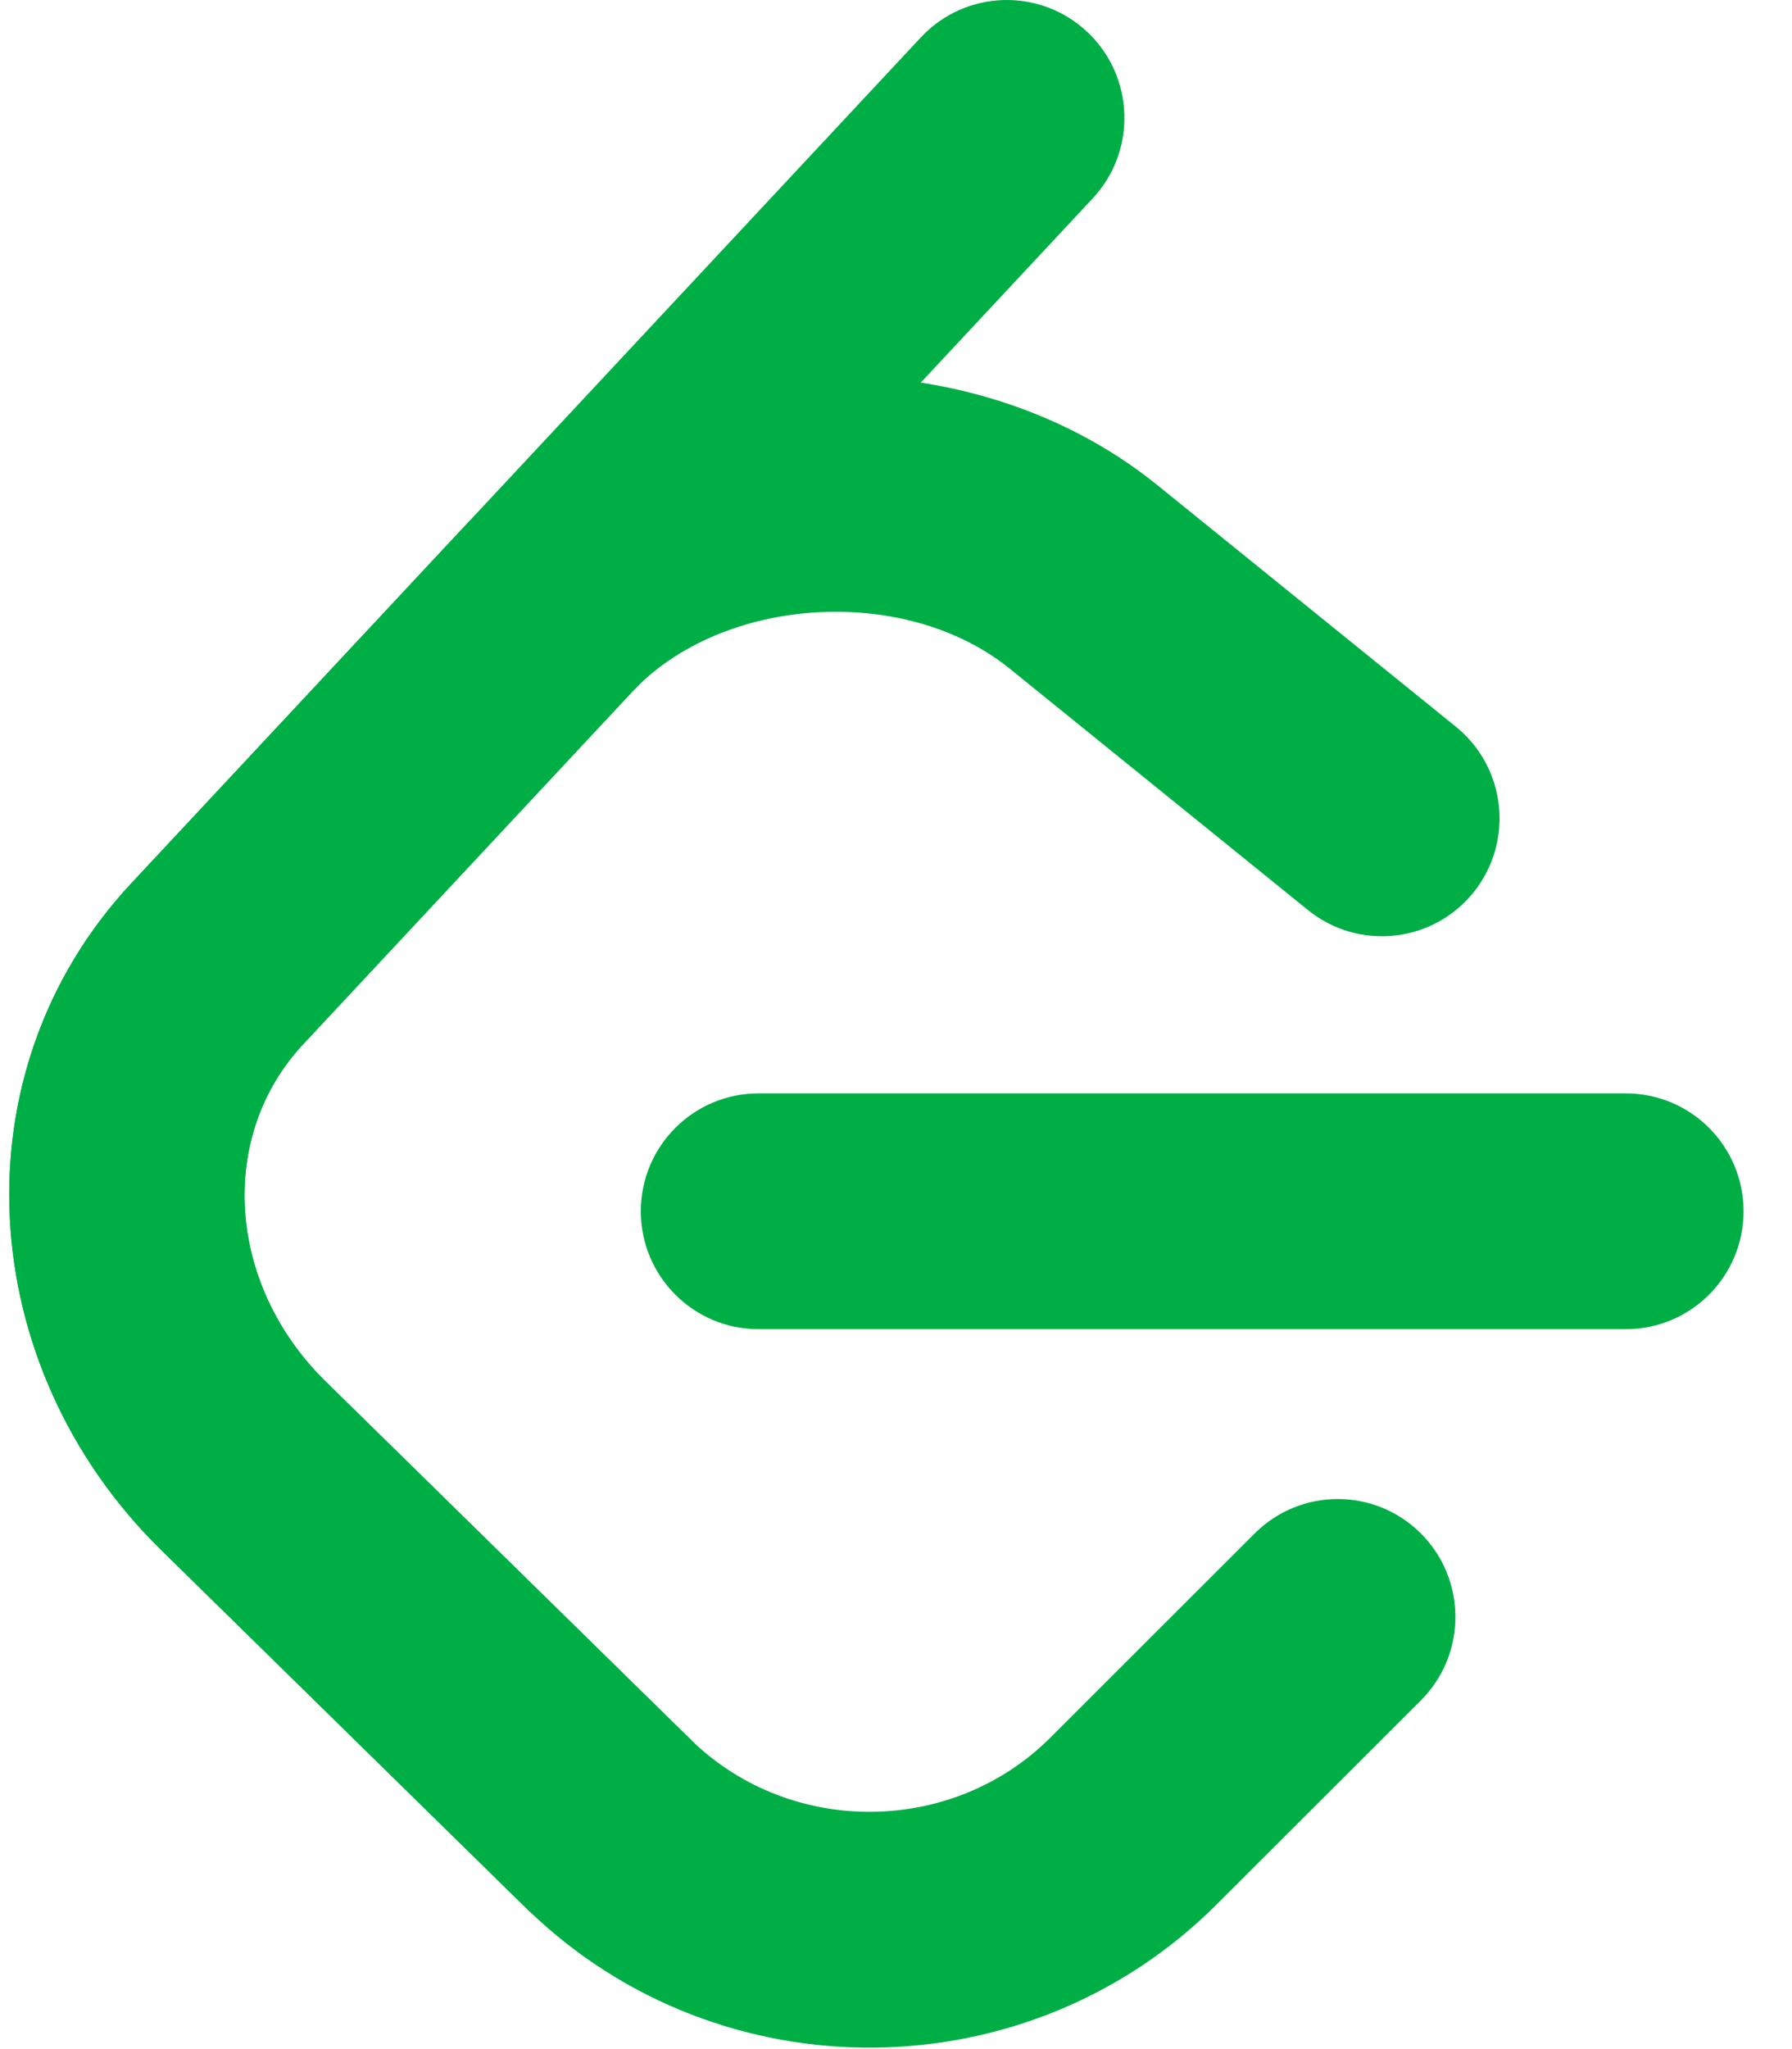
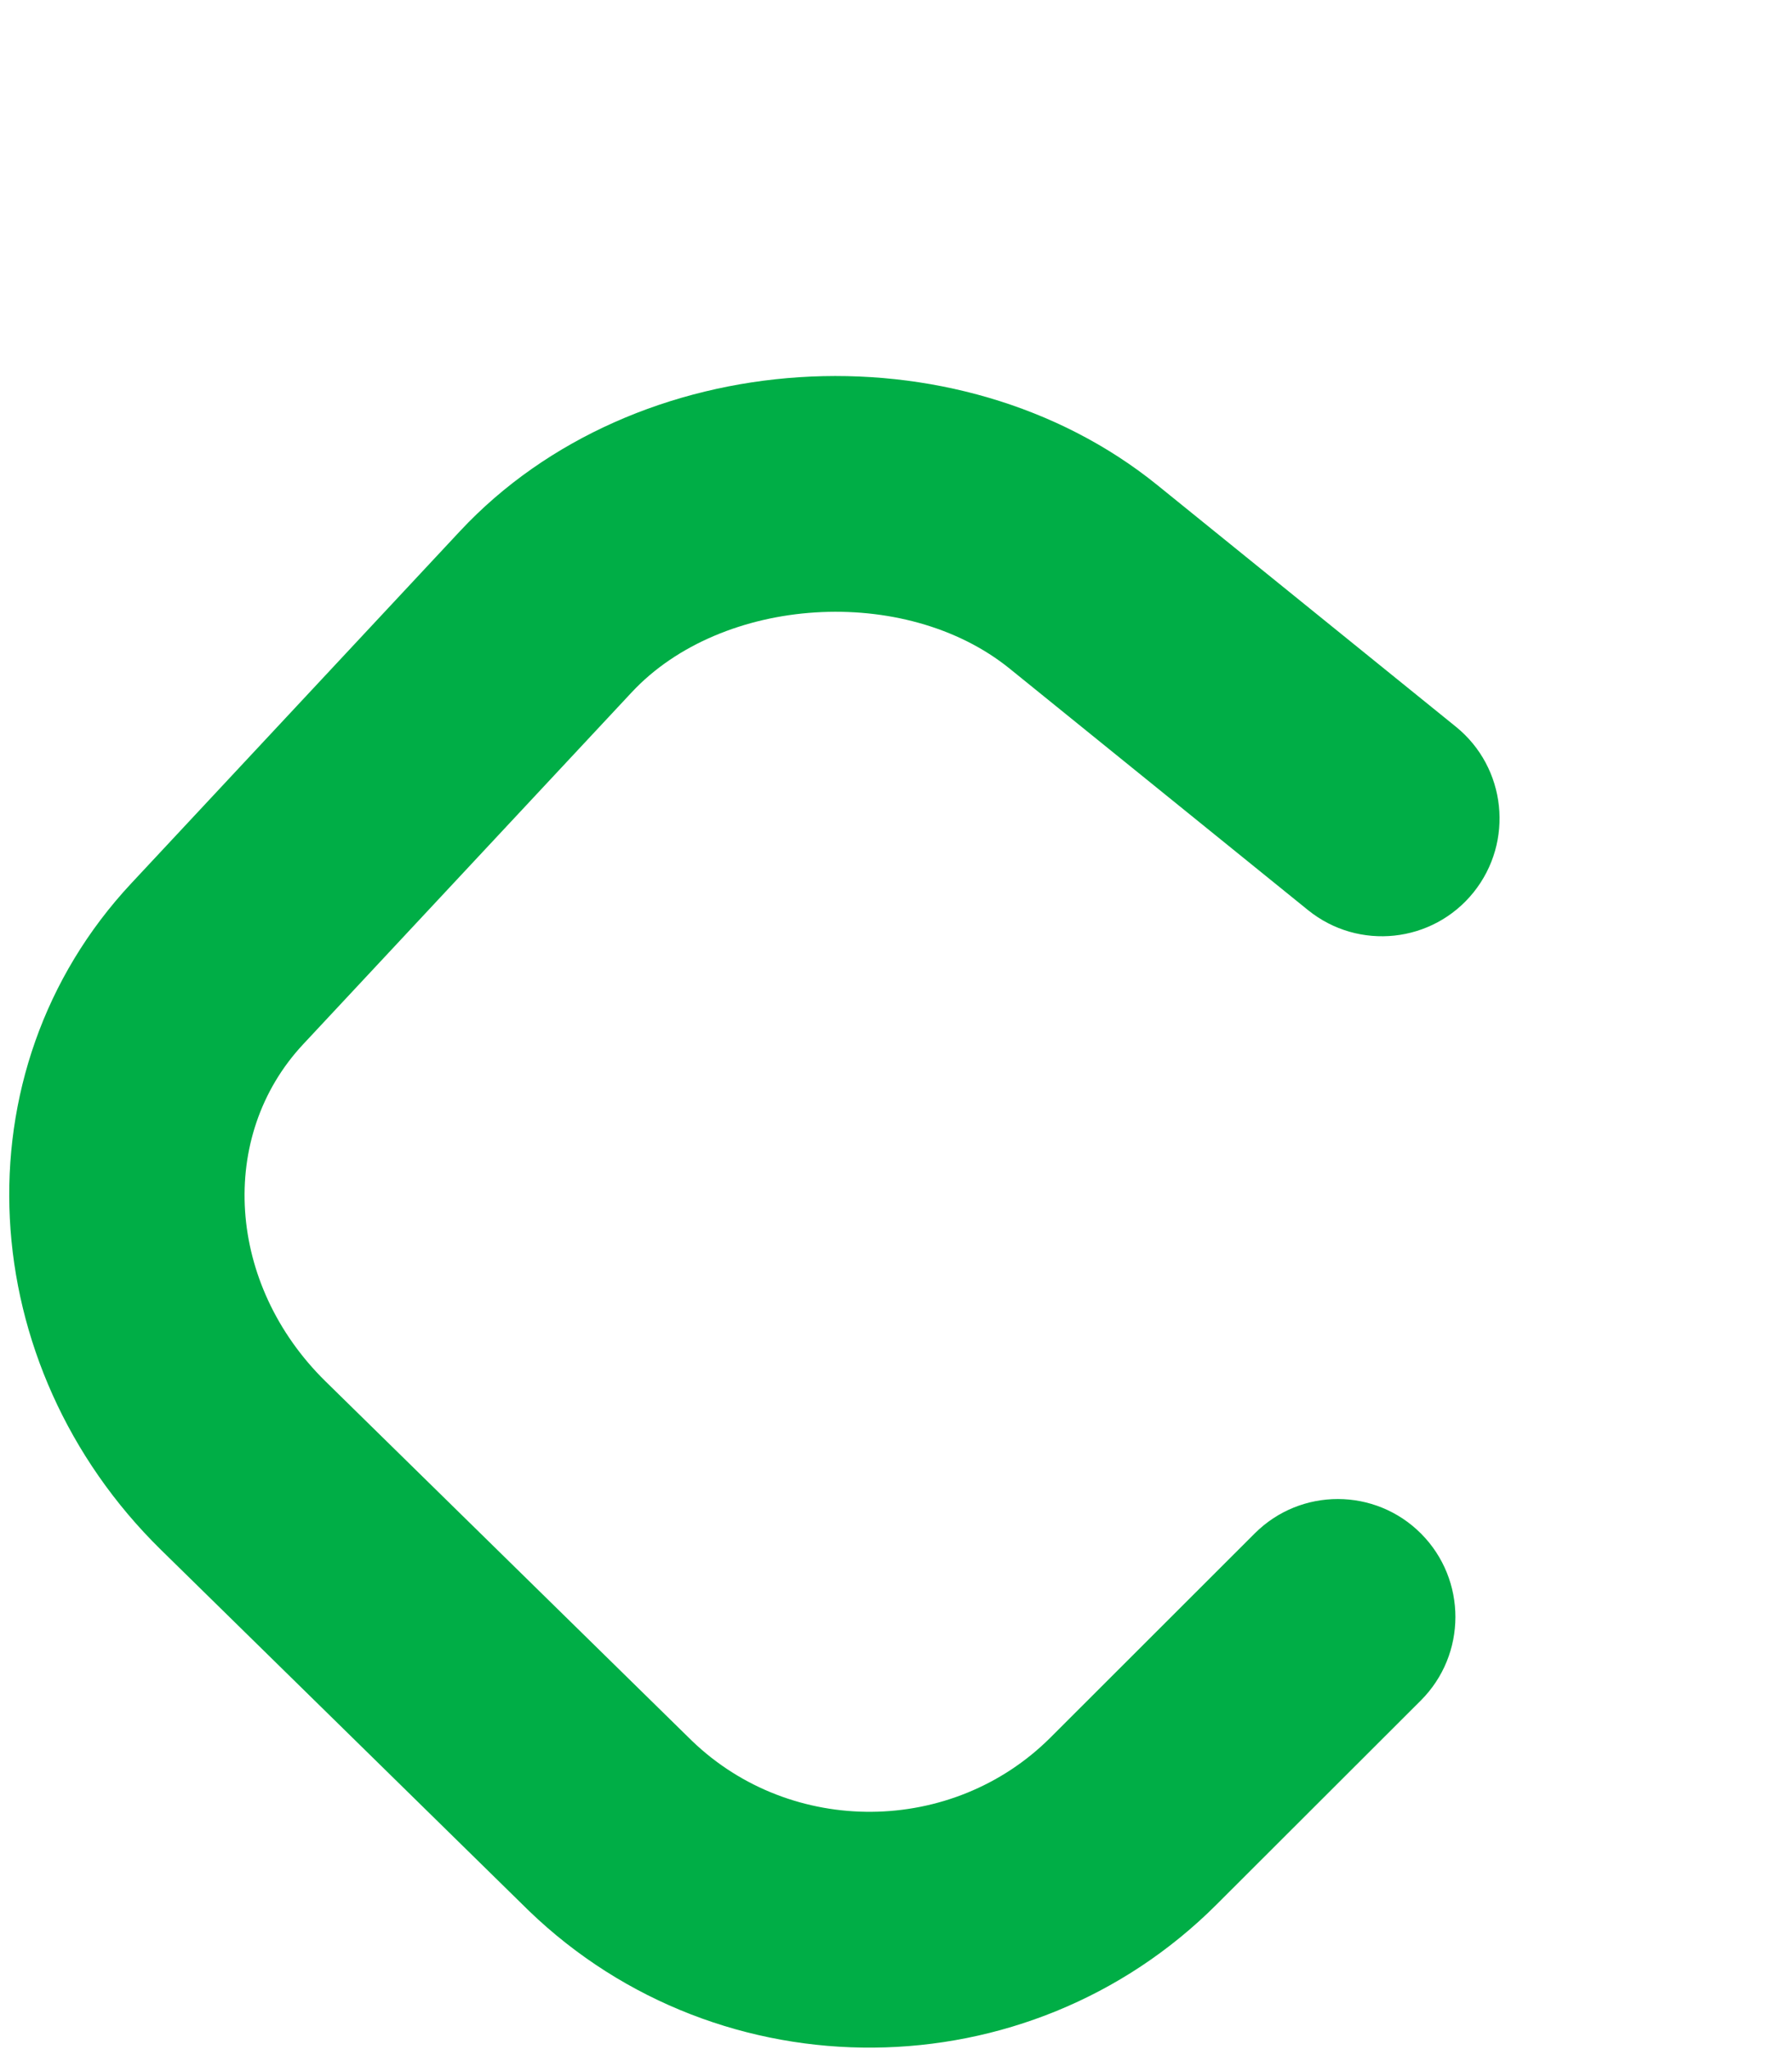
<svg xmlns="http://www.w3.org/2000/svg" width="28" height="32" viewBox="0 0 28 32" fill="none">
  <g clipPath="url(#clip0_320_376)">
    <path d="M19.605 23.947C20.324 23.229 21.488 23.231 22.205 23.951C22.921 24.672 22.919 25.837 22.201 26.555L19.008 29.743C16.063 32.684 11.261 32.726 8.266 29.842C8.248 29.825 6.915 28.518 2.516 24.204C-0.411 21.334 -0.702 16.742 2.052 13.794L7.187 8.295C9.92 5.369 14.959 5.049 18.084 7.576L22.747 11.348C23.537 11.986 23.66 13.146 23.023 13.937C22.385 14.728 21.228 14.851 20.438 14.213L15.775 10.441C14.14 9.119 11.281 9.301 9.871 10.811L4.736 16.309C3.395 17.745 3.542 20.057 5.087 21.573C8.317 24.74 10.807 27.181 10.81 27.184C12.367 28.684 14.884 28.661 16.413 27.135L19.605 23.947Z" fill="#00AE46" />
-     <path fillRule="evenodd" clipRule="evenodd" d="M11.851 20.757C10.836 20.757 10.013 19.933 10.013 18.916C10.013 17.899 10.836 17.075 11.851 17.075H25.405C26.42 17.075 27.243 17.899 27.243 18.916C27.243 19.933 26.42 20.757 25.405 20.757H11.851Z" fill="#00AE46" />
-     <path fillRule="evenodd" clipRule="evenodd" d="M14.389 0.583C15.082 -0.159 16.246 -0.198 16.987 0.497C17.728 1.191 17.767 2.356 17.073 3.099L4.736 16.309C3.395 17.745 3.542 20.057 5.087 21.572L10.785 27.159C11.51 27.871 11.522 29.036 10.812 29.763C10.102 30.49 8.939 30.502 8.213 29.791L2.516 24.204C-0.411 21.334 -0.702 16.742 2.052 13.793L14.389 0.583Z" fill="#00AE46" />
  </g>
  <defs>
    <clipPath id="clip0_320_376">
-       <rect width="27.387" height="32" fill="white" />
-     </clipPath>
+       </clipPath>
  </defs>
</svg>